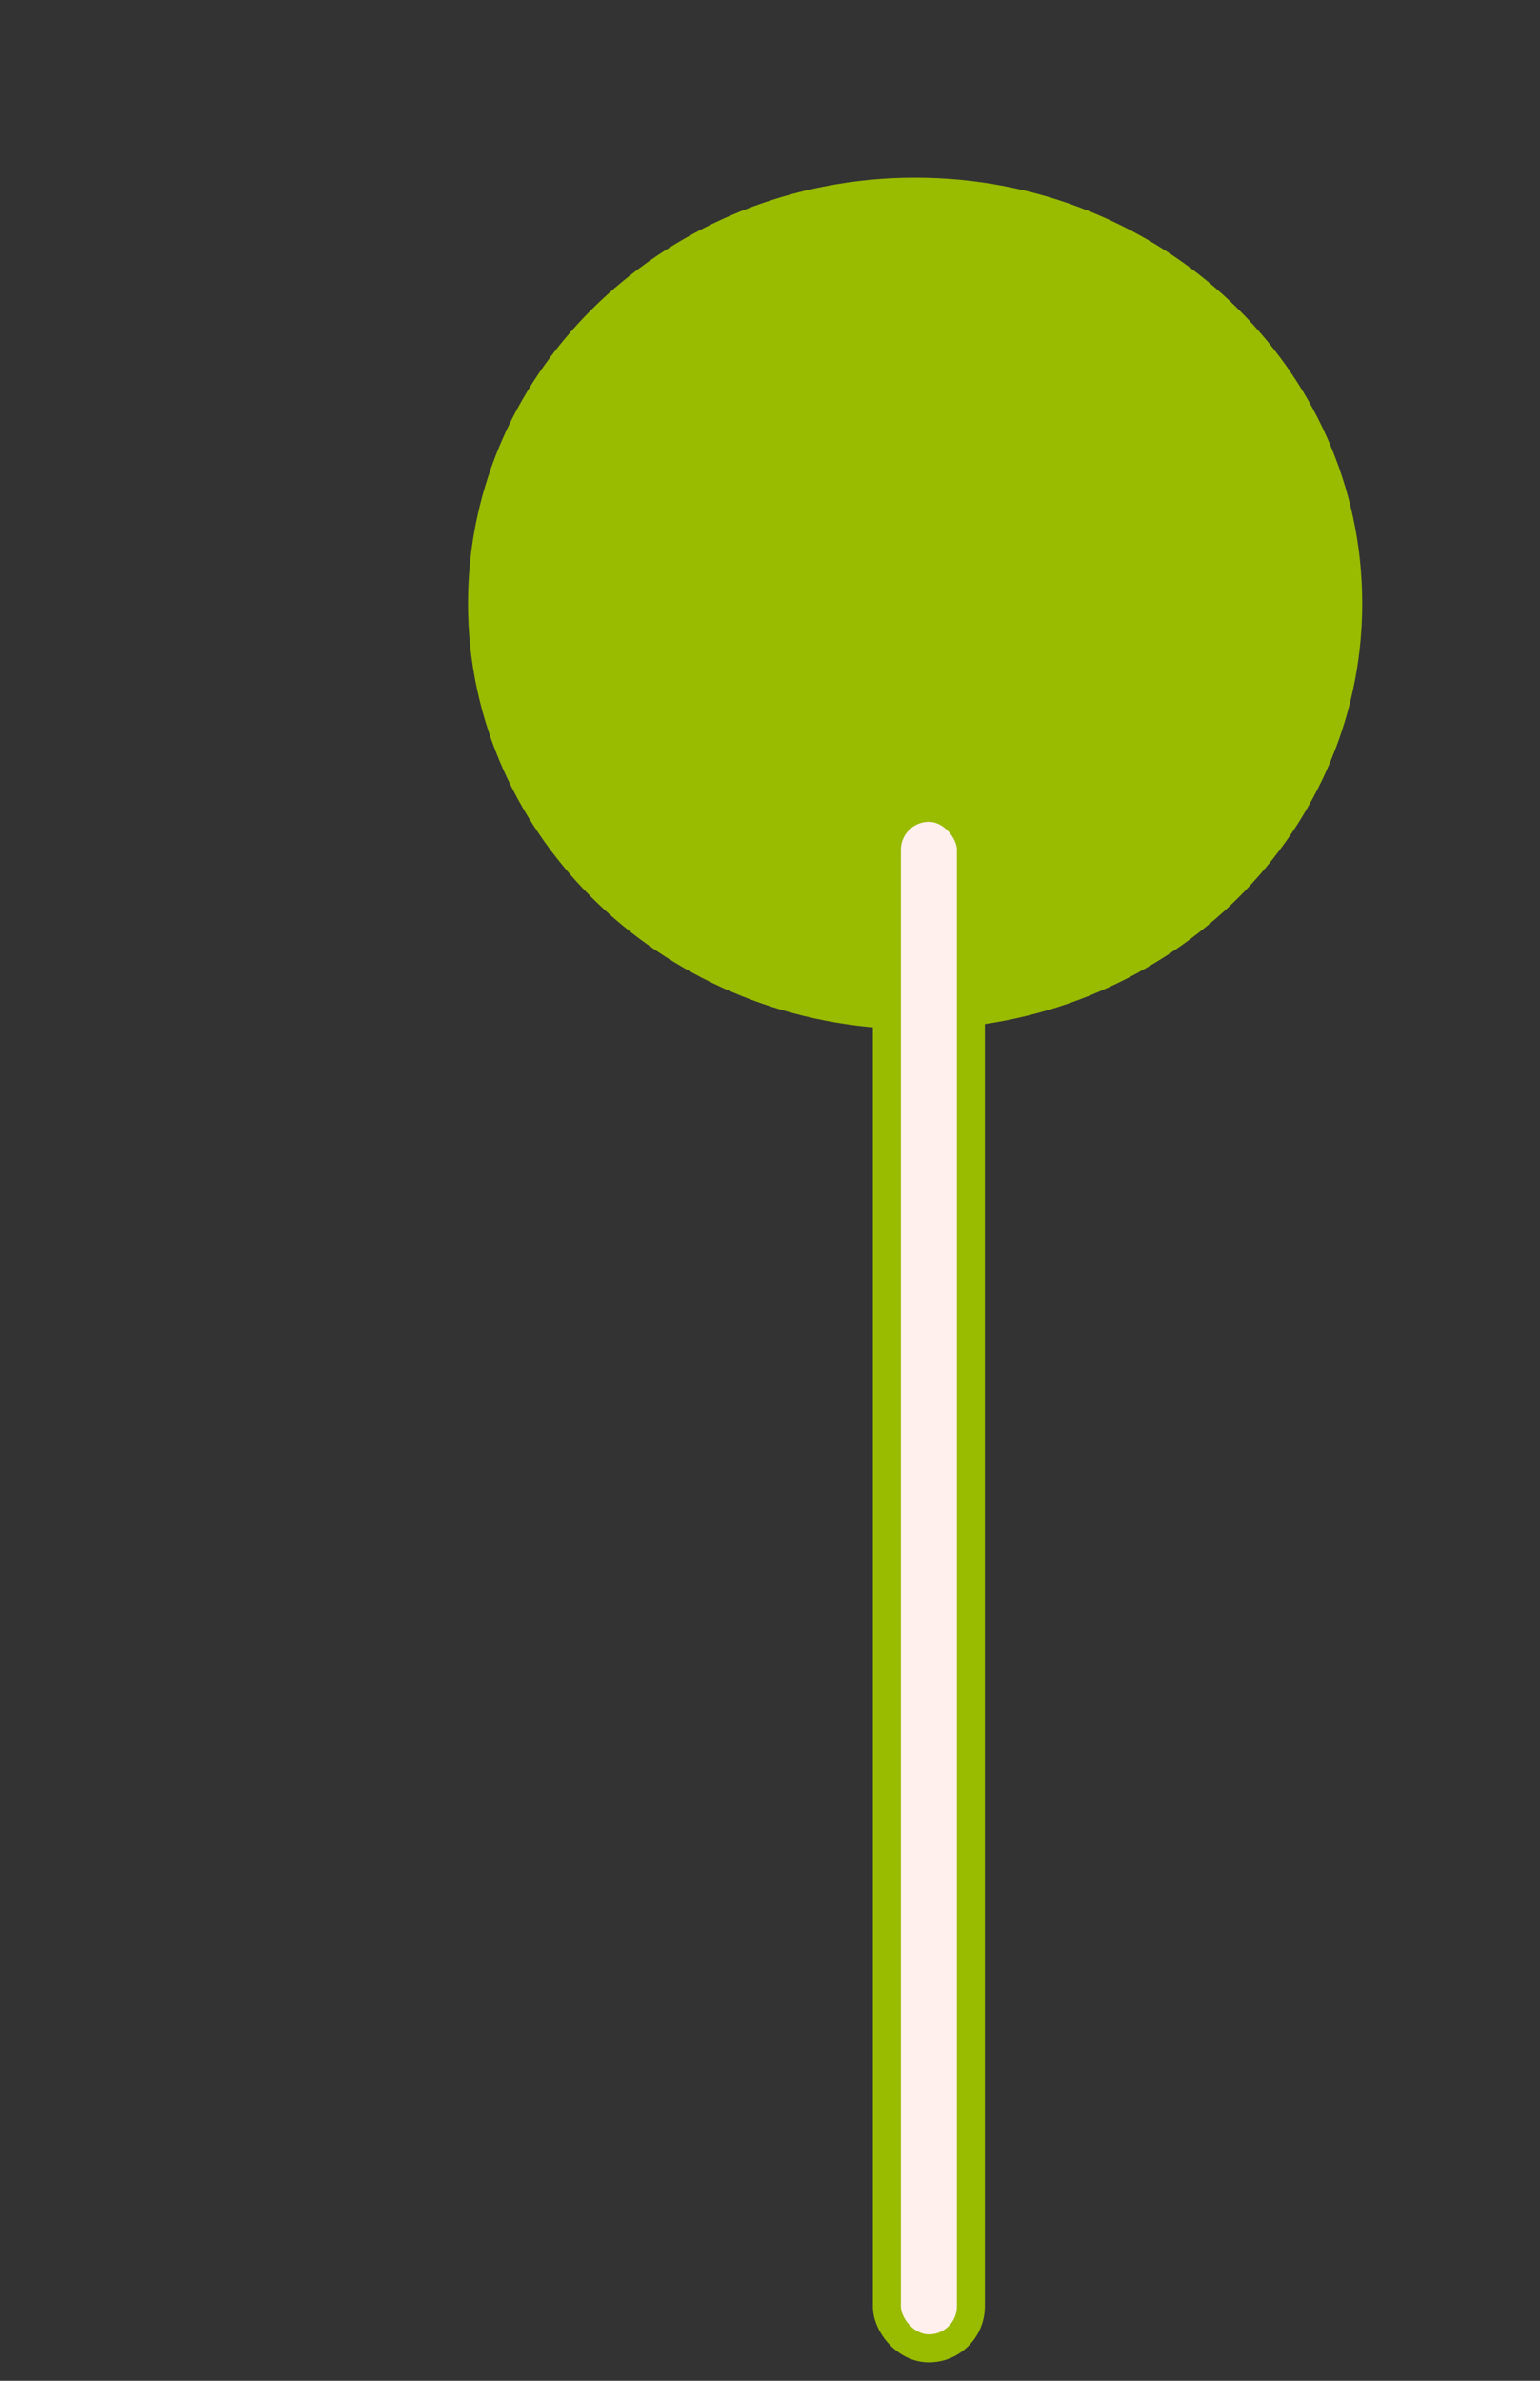
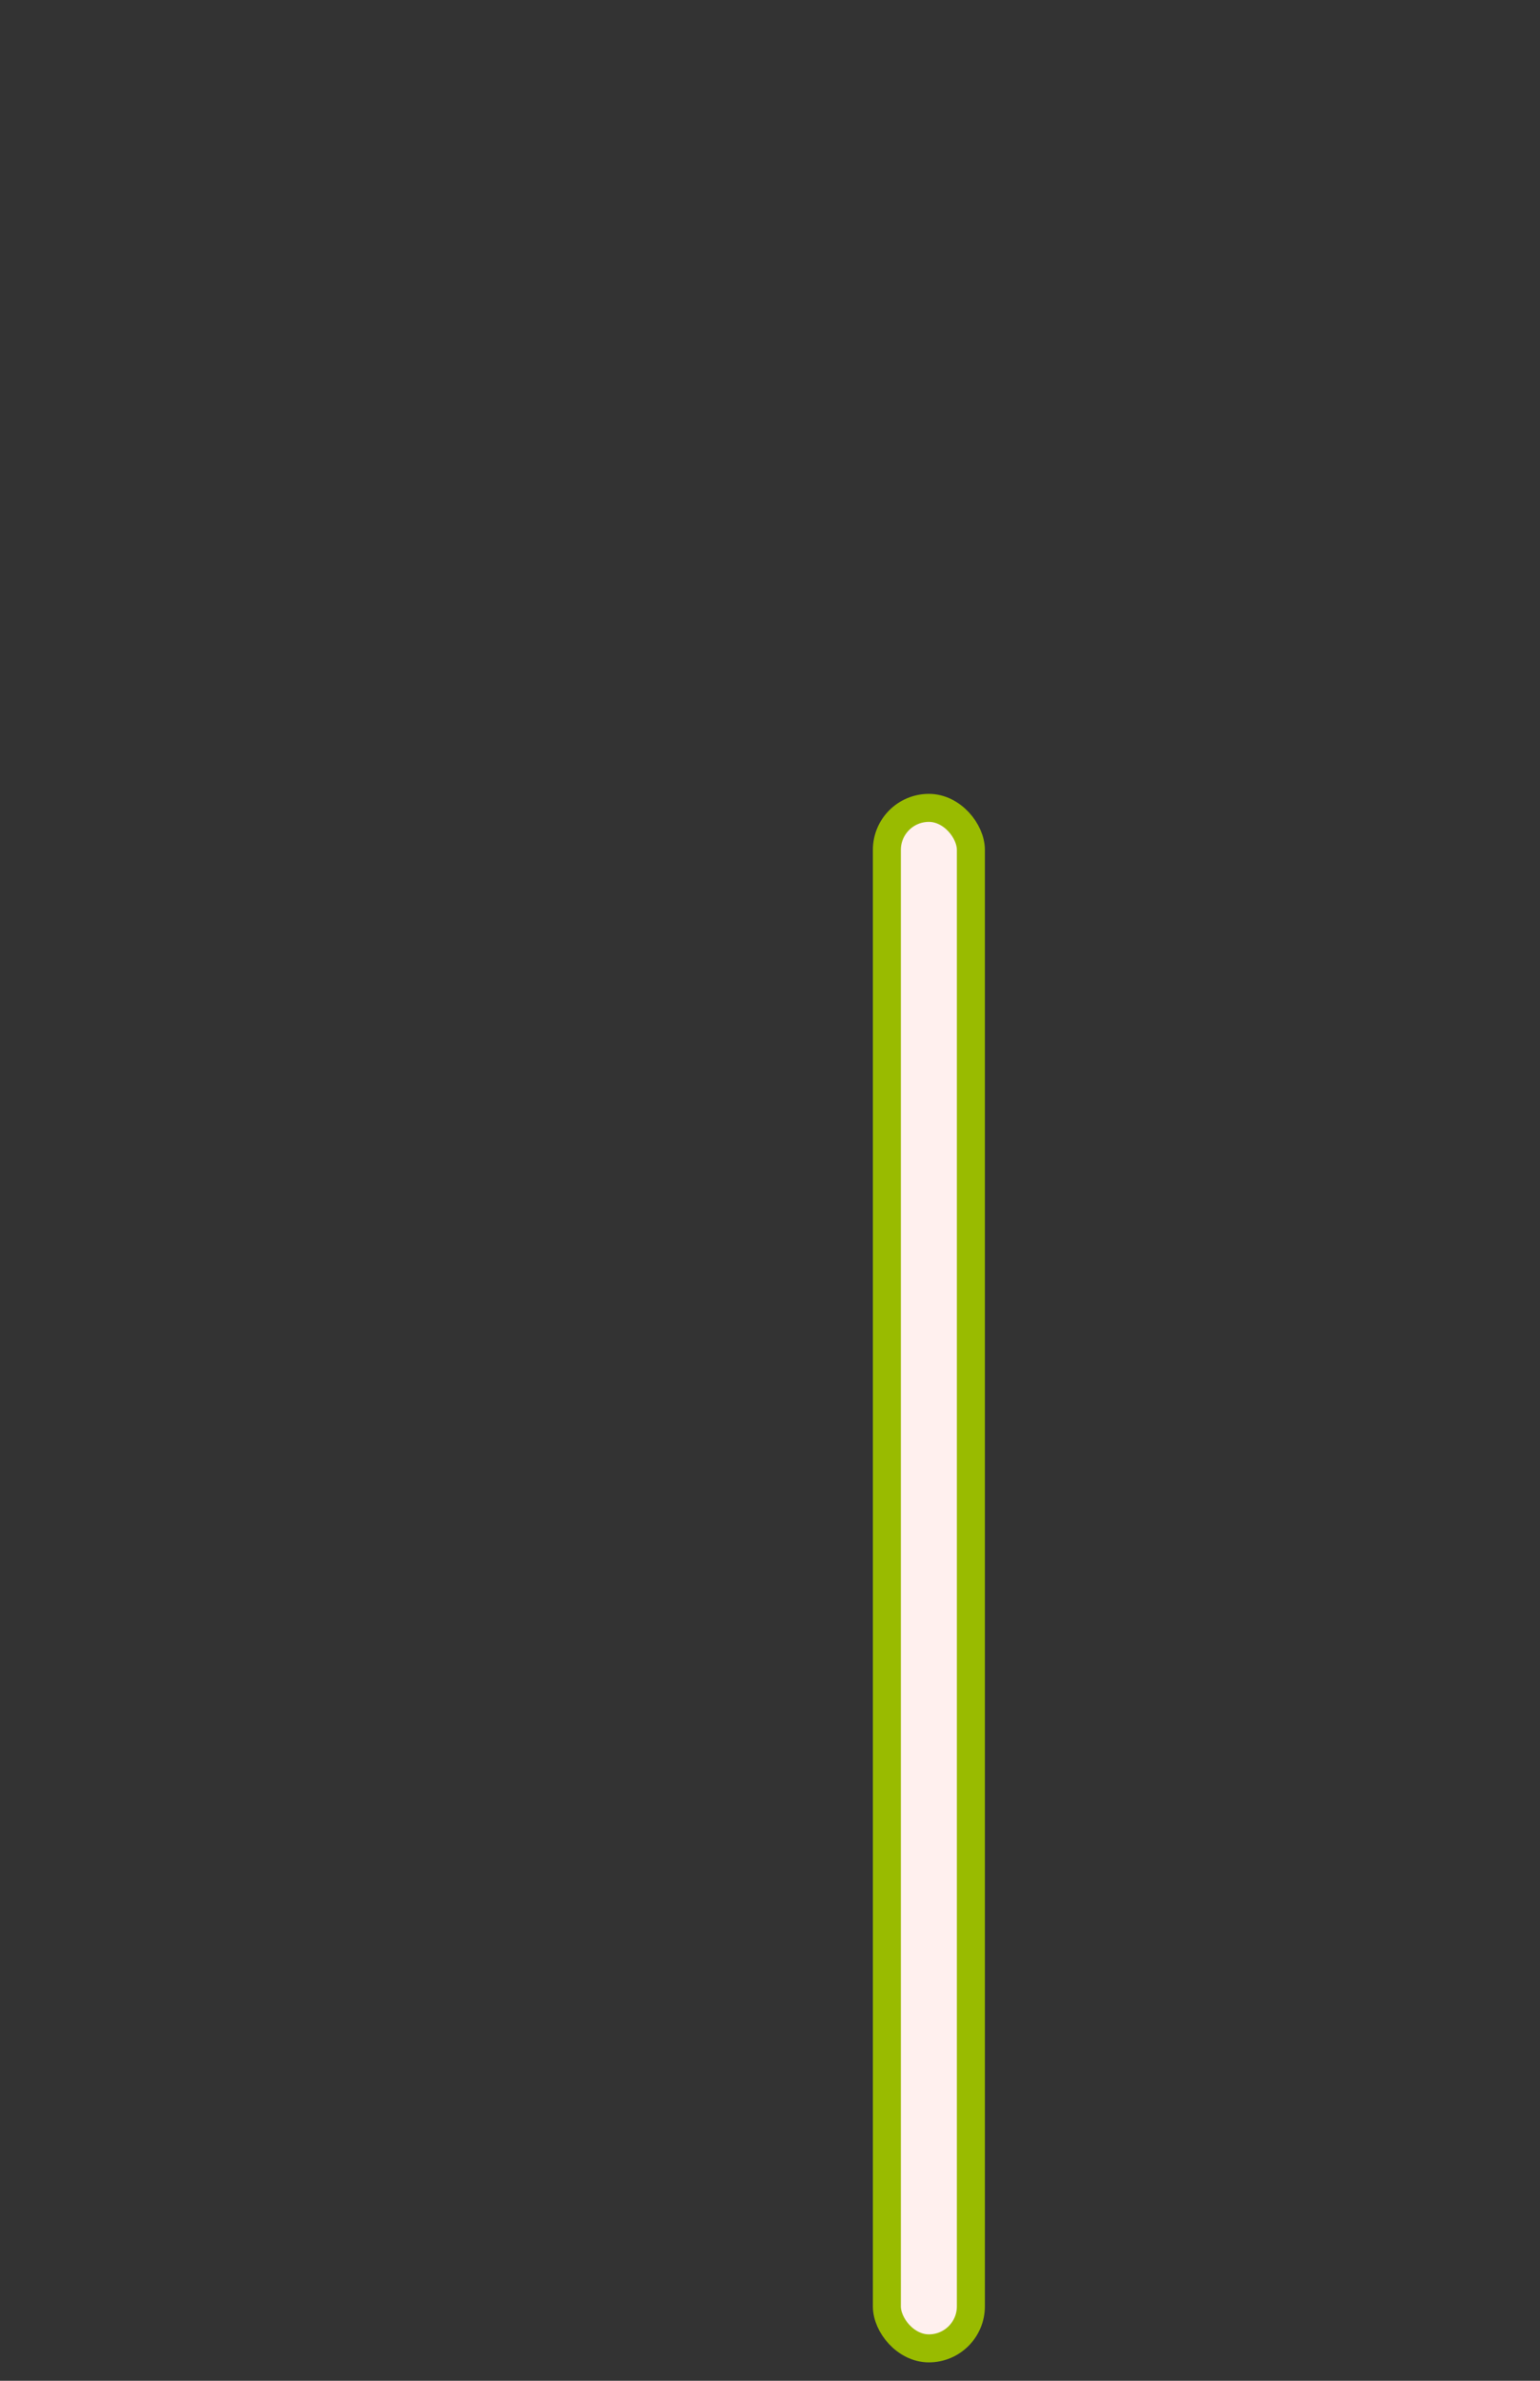
<svg xmlns="http://www.w3.org/2000/svg" width="55" height="85" viewBox="0 0 55 85" fill="none">
  <rect x="0" y="0" width="55" height="85" fill="#333333" stroke="none" />
-   <path d="M32.683 6.843C41.201 6.843 48.151 13.401 48.151 21.545C48.151 29.69 41.201 36.248 32.683 36.248C24.164 36.248 17.213 29.69 17.213 21.545C17.213 13.401 24.164 6.843 32.683 6.843Z" fill="#99BB00" stroke="#99BB00" />
  <rect x="31.674" y="28.843" width="3" height="55" rx="1.5" fill="#FFF0EE" stroke="#99BB00" />
</svg>